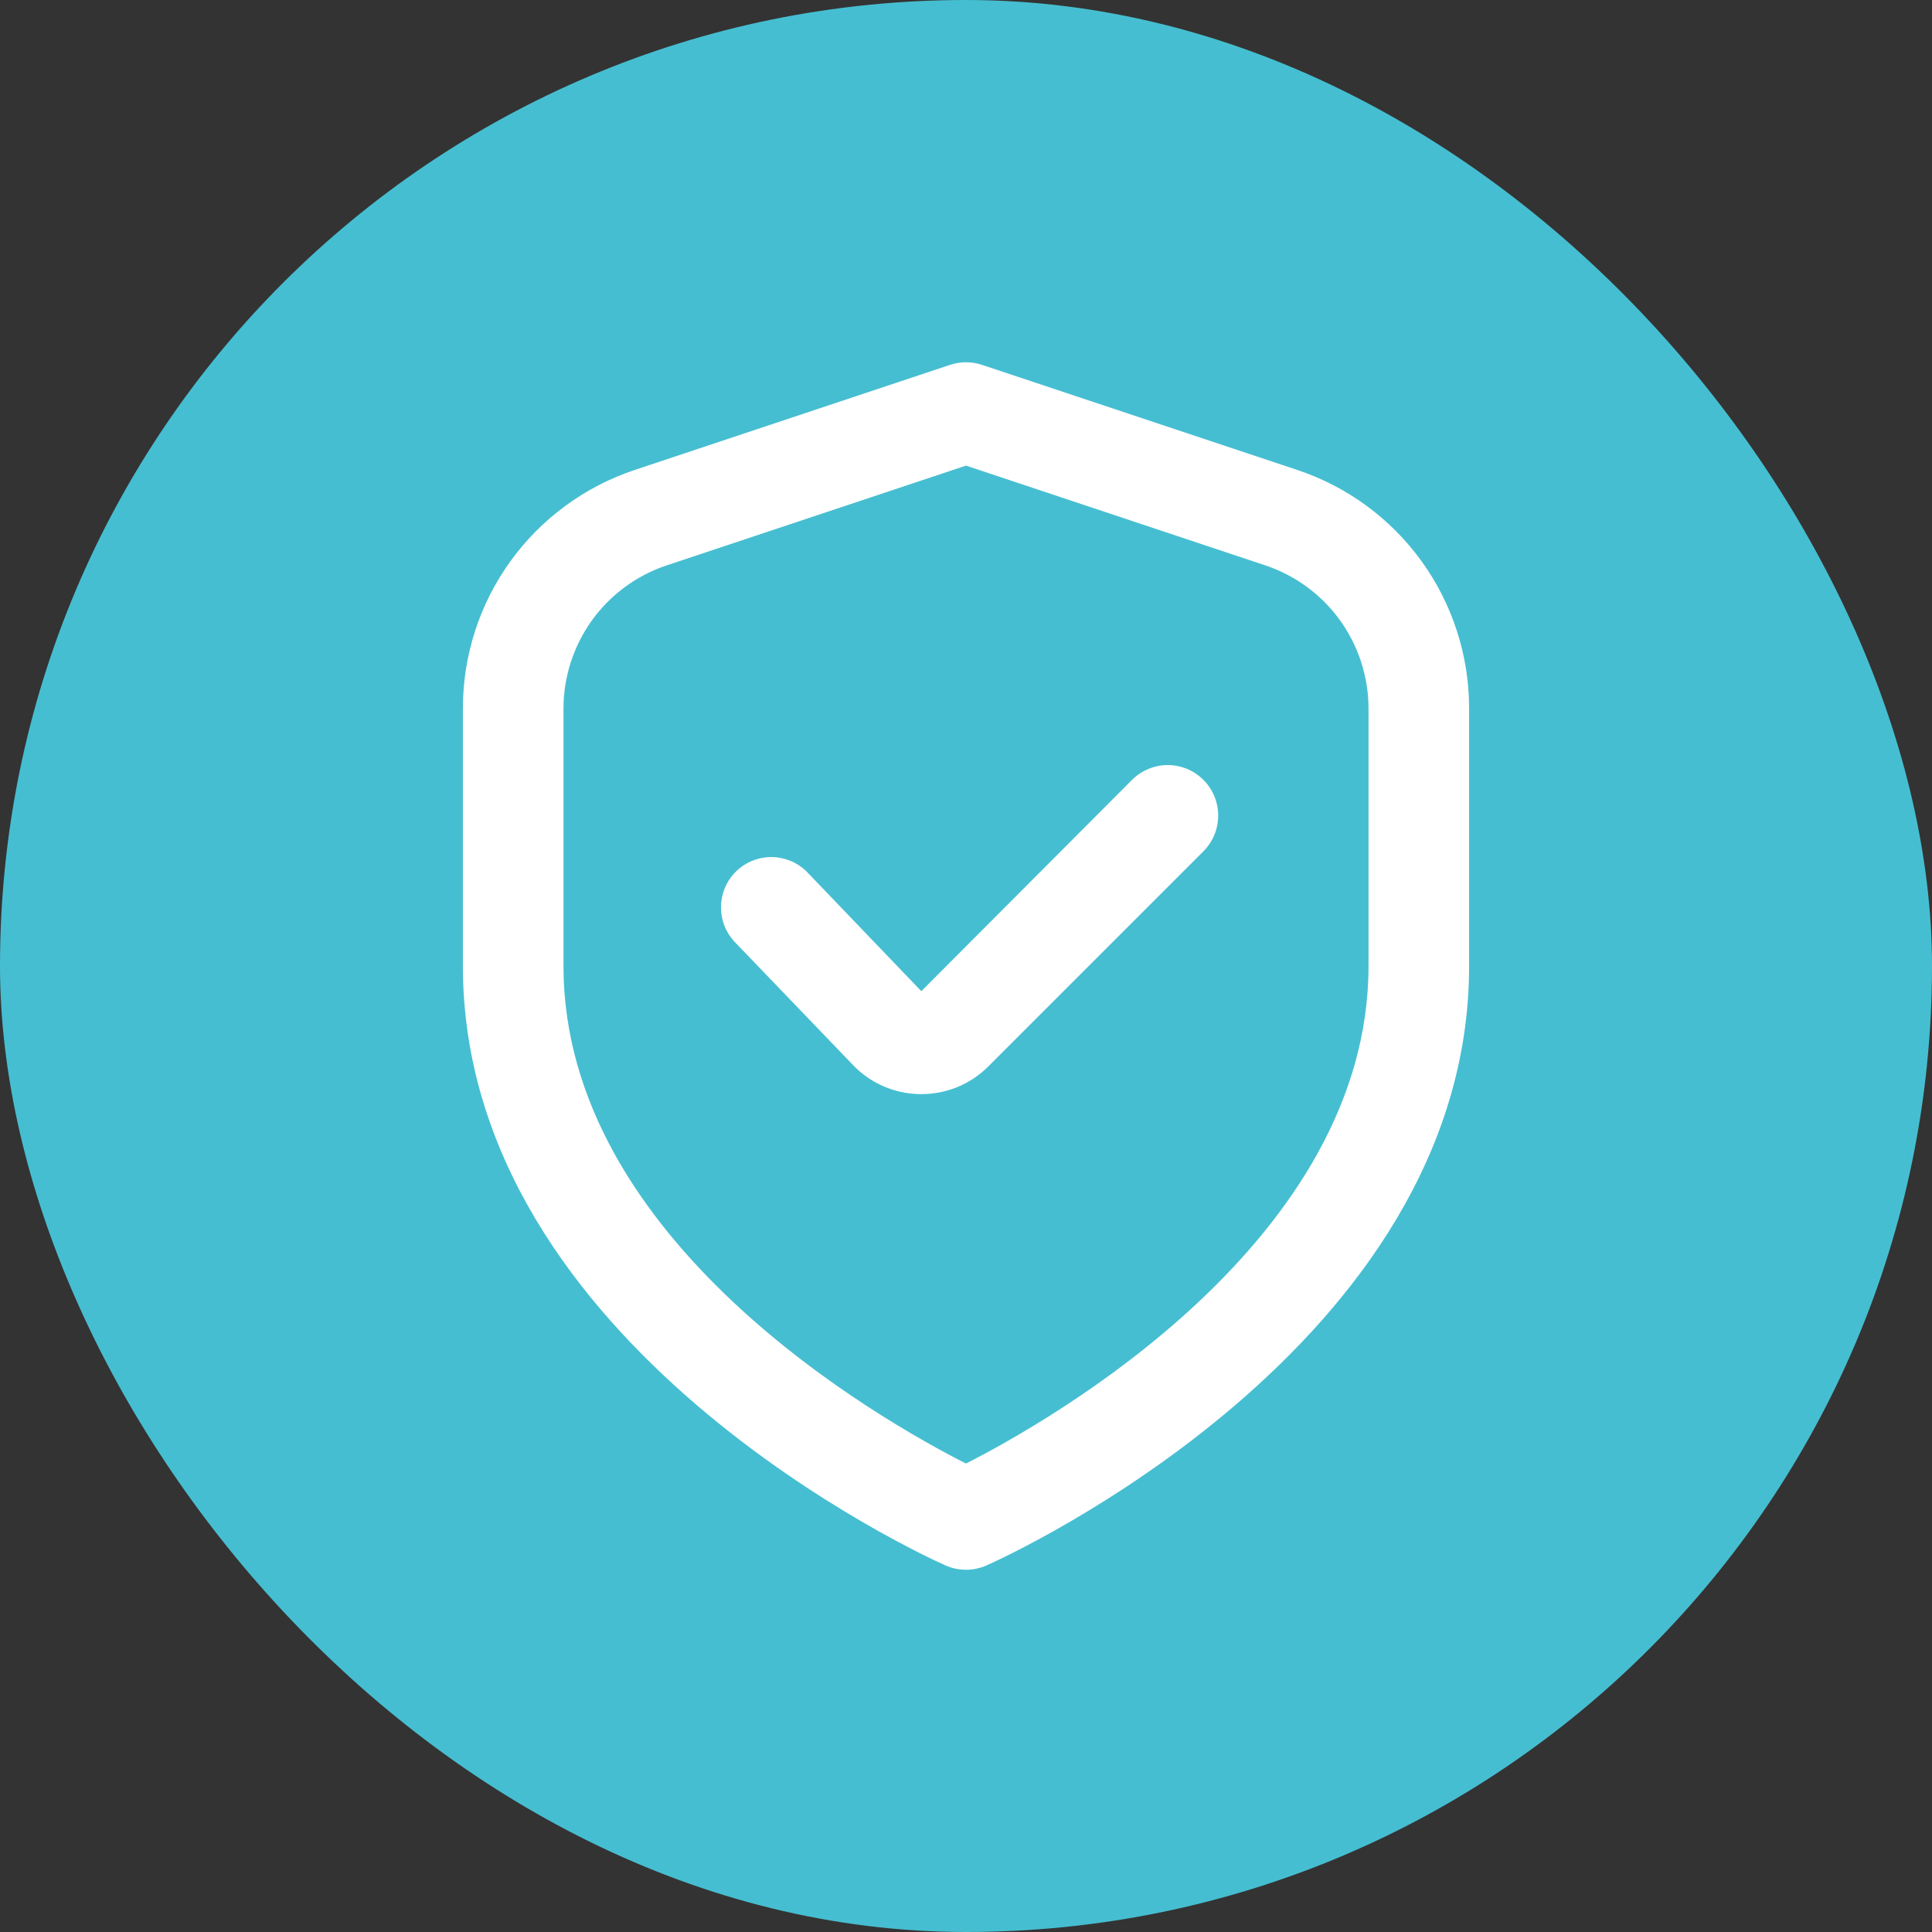
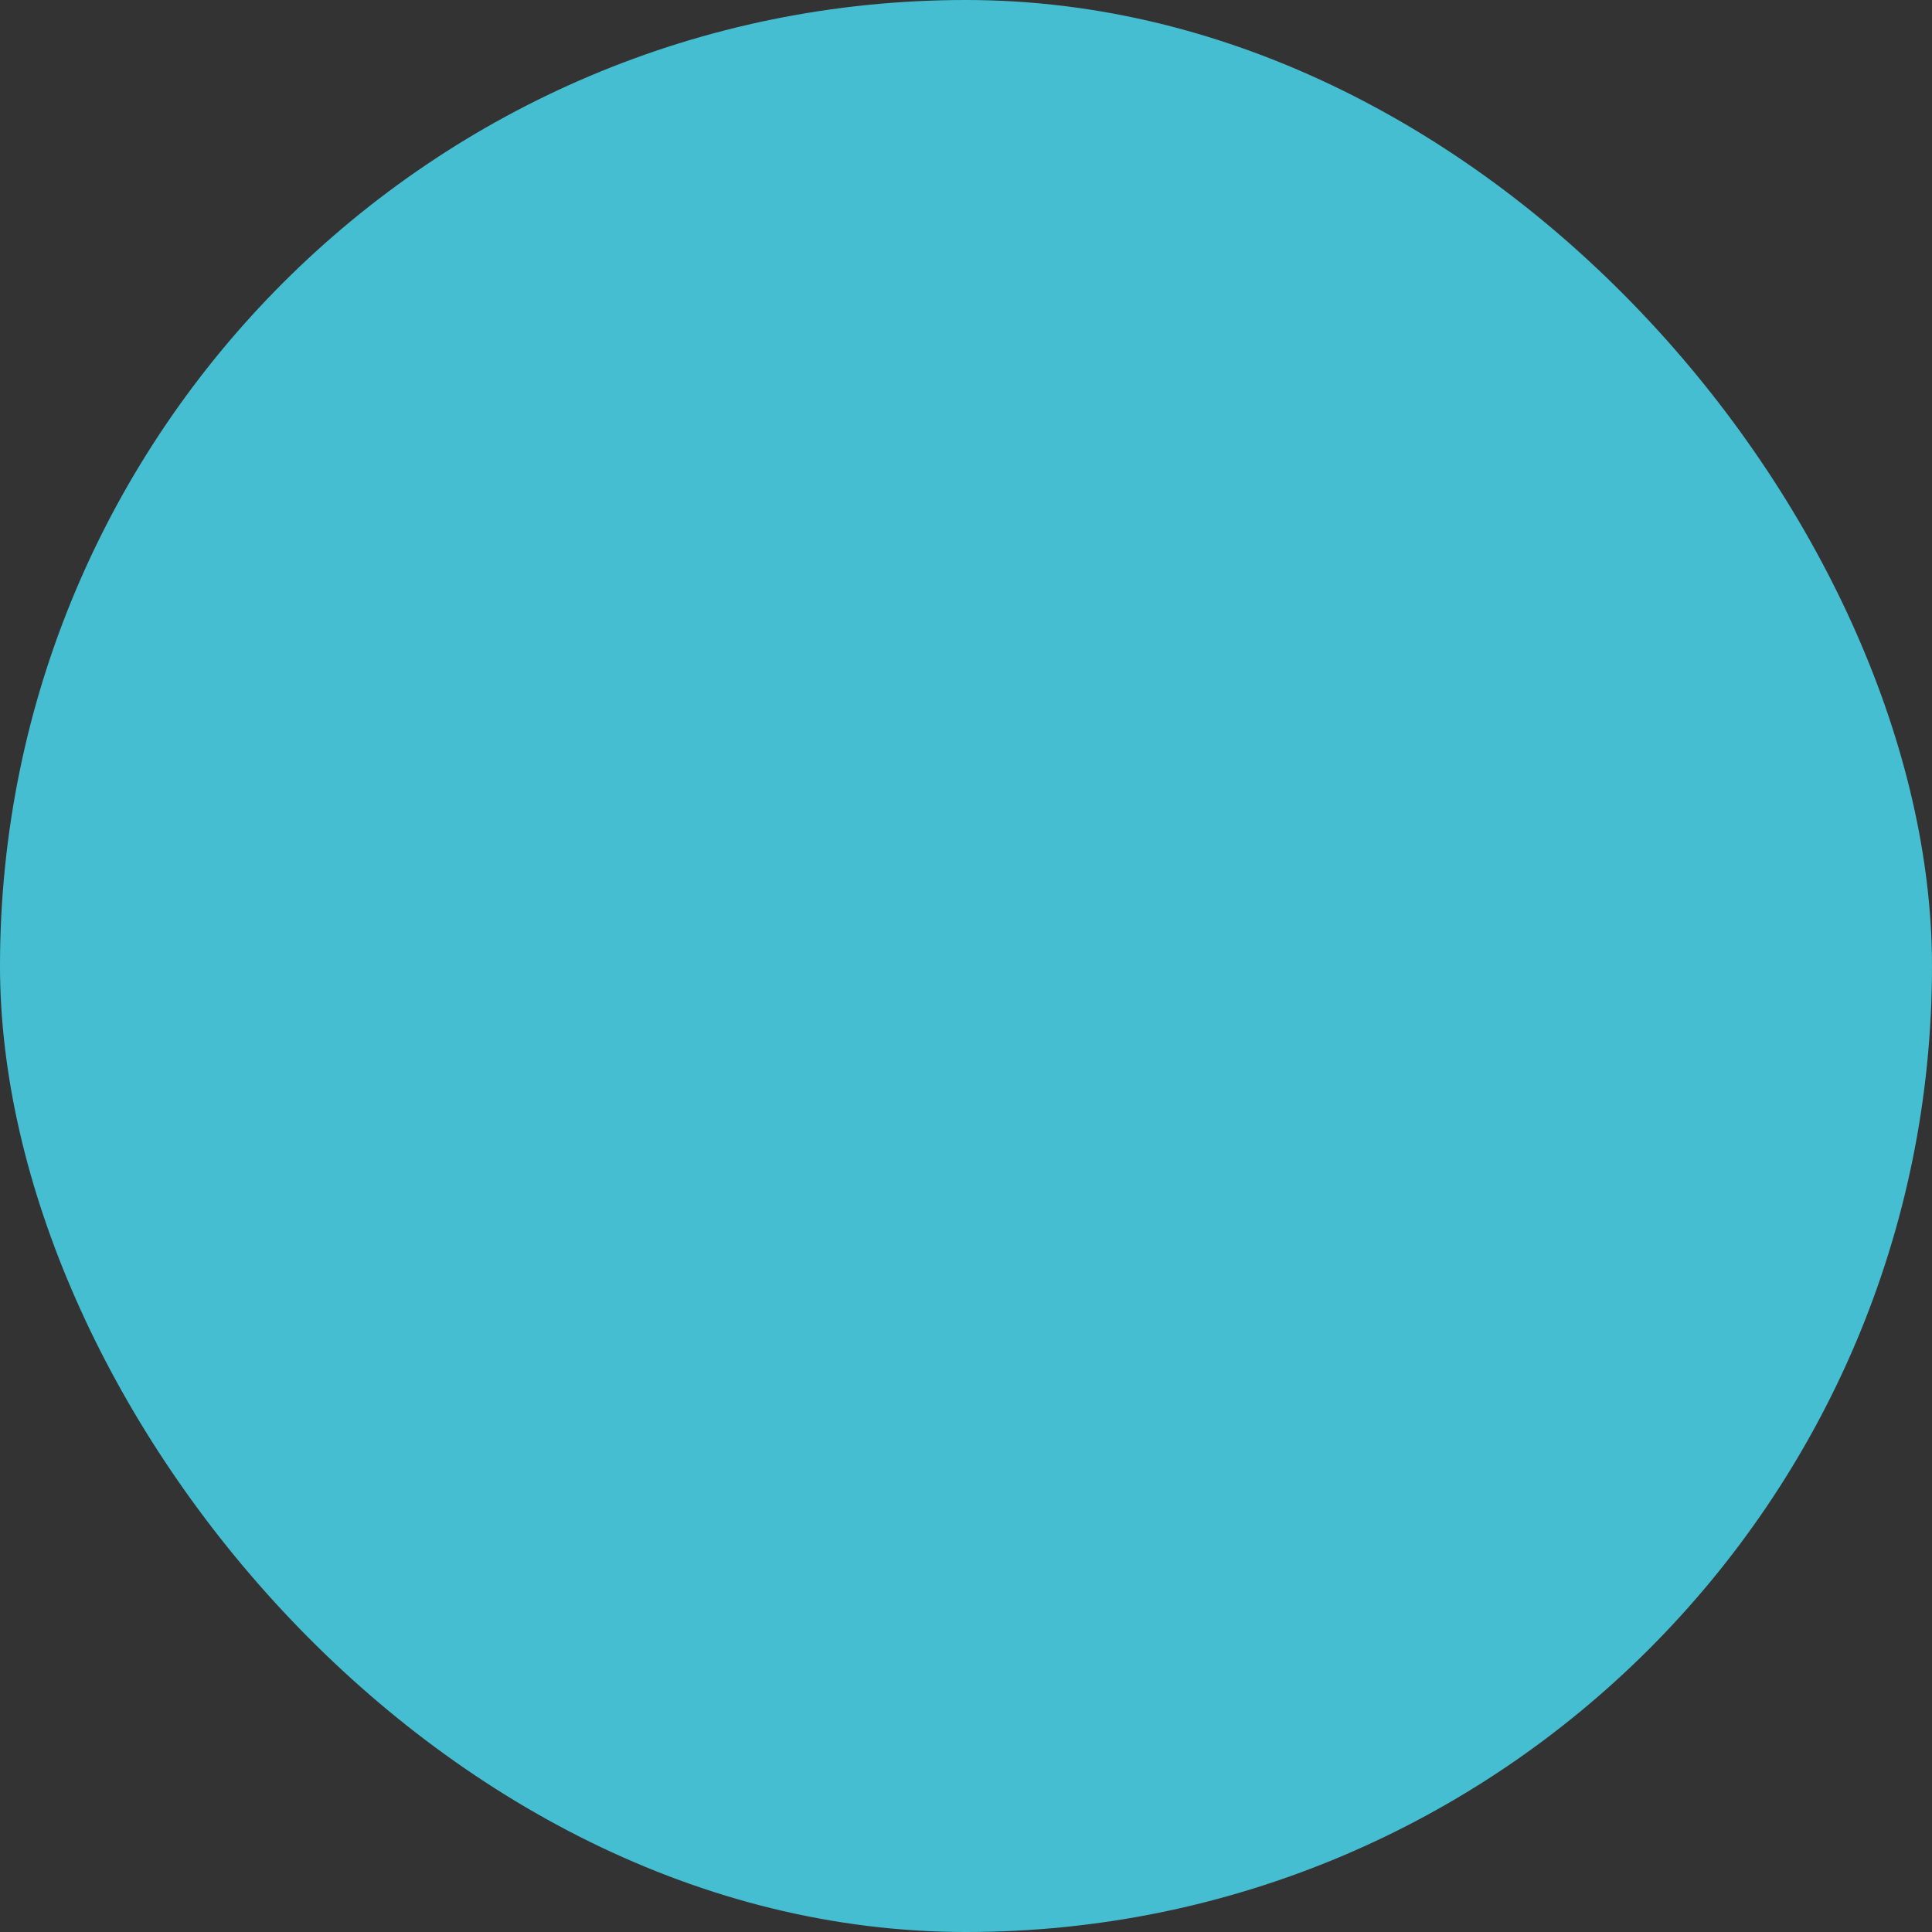
<svg xmlns="http://www.w3.org/2000/svg" width="32" height="32" viewBox="0 0 32 32" fill="none">
  <rect x="0" y="0" width="32" height="32" fill="#333333" stroke="none" />
  <rect width="32" height="32" rx="16" fill="#46BED1" />
  <g clip-path="url(#clip0_7_15610)">
    <path d="M21.484 7.783L16.263 6.043C16.092 5.986 15.908 5.986 15.737 6.043L10.516 7.783C9.686 8.059 8.964 8.589 8.452 9.299C7.941 10.008 7.666 10.861 7.667 11.736V16C7.667 22.303 15.333 25.784 15.662 25.929C15.768 25.976 15.883 26 16 26C16.116 26 16.232 25.976 16.338 25.929C16.667 25.784 24.333 22.303 24.333 16V11.736C24.334 10.861 24.059 10.008 23.548 9.299C23.036 8.589 22.314 8.059 21.484 7.783ZM22.667 16C22.667 20.546 17.401 23.528 16 24.241C14.598 23.53 9.333 20.558 9.333 16V11.736C9.333 11.211 9.499 10.7 9.805 10.274C10.112 9.848 10.545 9.53 11.043 9.364L16 7.712L20.957 9.364C21.454 9.53 21.888 9.848 22.195 10.274C22.501 10.7 22.667 11.211 22.667 11.736V16Z" fill="white" />
    <path d="M18.75 12.917L15.26 16.417L13.39 14.467C13.315 14.385 13.224 14.318 13.123 14.272C13.022 14.226 12.913 14.2 12.802 14.196C12.691 14.193 12.58 14.211 12.476 14.251C12.372 14.291 12.278 14.351 12.197 14.428C12.117 14.506 12.053 14.598 12.009 14.7C11.966 14.802 11.943 14.912 11.942 15.023C11.941 15.134 11.963 15.245 12.005 15.348C12.047 15.45 12.11 15.543 12.189 15.622L14.111 17.622C14.254 17.776 14.427 17.901 14.62 17.986C14.813 18.073 15.021 18.118 15.232 18.122H15.259C15.466 18.122 15.671 18.082 15.862 18.003C16.053 17.924 16.226 17.808 16.372 17.661L19.932 14.101C20.009 14.023 20.071 13.931 20.113 13.83C20.155 13.728 20.177 13.62 20.177 13.51C20.177 13.4 20.156 13.291 20.114 13.19C20.072 13.088 20.011 12.996 19.933 12.918C19.855 12.84 19.763 12.778 19.662 12.736C19.56 12.694 19.452 12.672 19.342 12.672C19.232 12.672 19.123 12.694 19.022 12.736C18.92 12.778 18.828 12.839 18.75 12.917Z" fill="white" />
  </g>
  <defs>
    <clipPath id="clip0_7_15610">
-       <rect width="20" height="20" fill="white" transform="translate(6 6)" />
-     </clipPath>
+       </clipPath>
  </defs>
</svg>